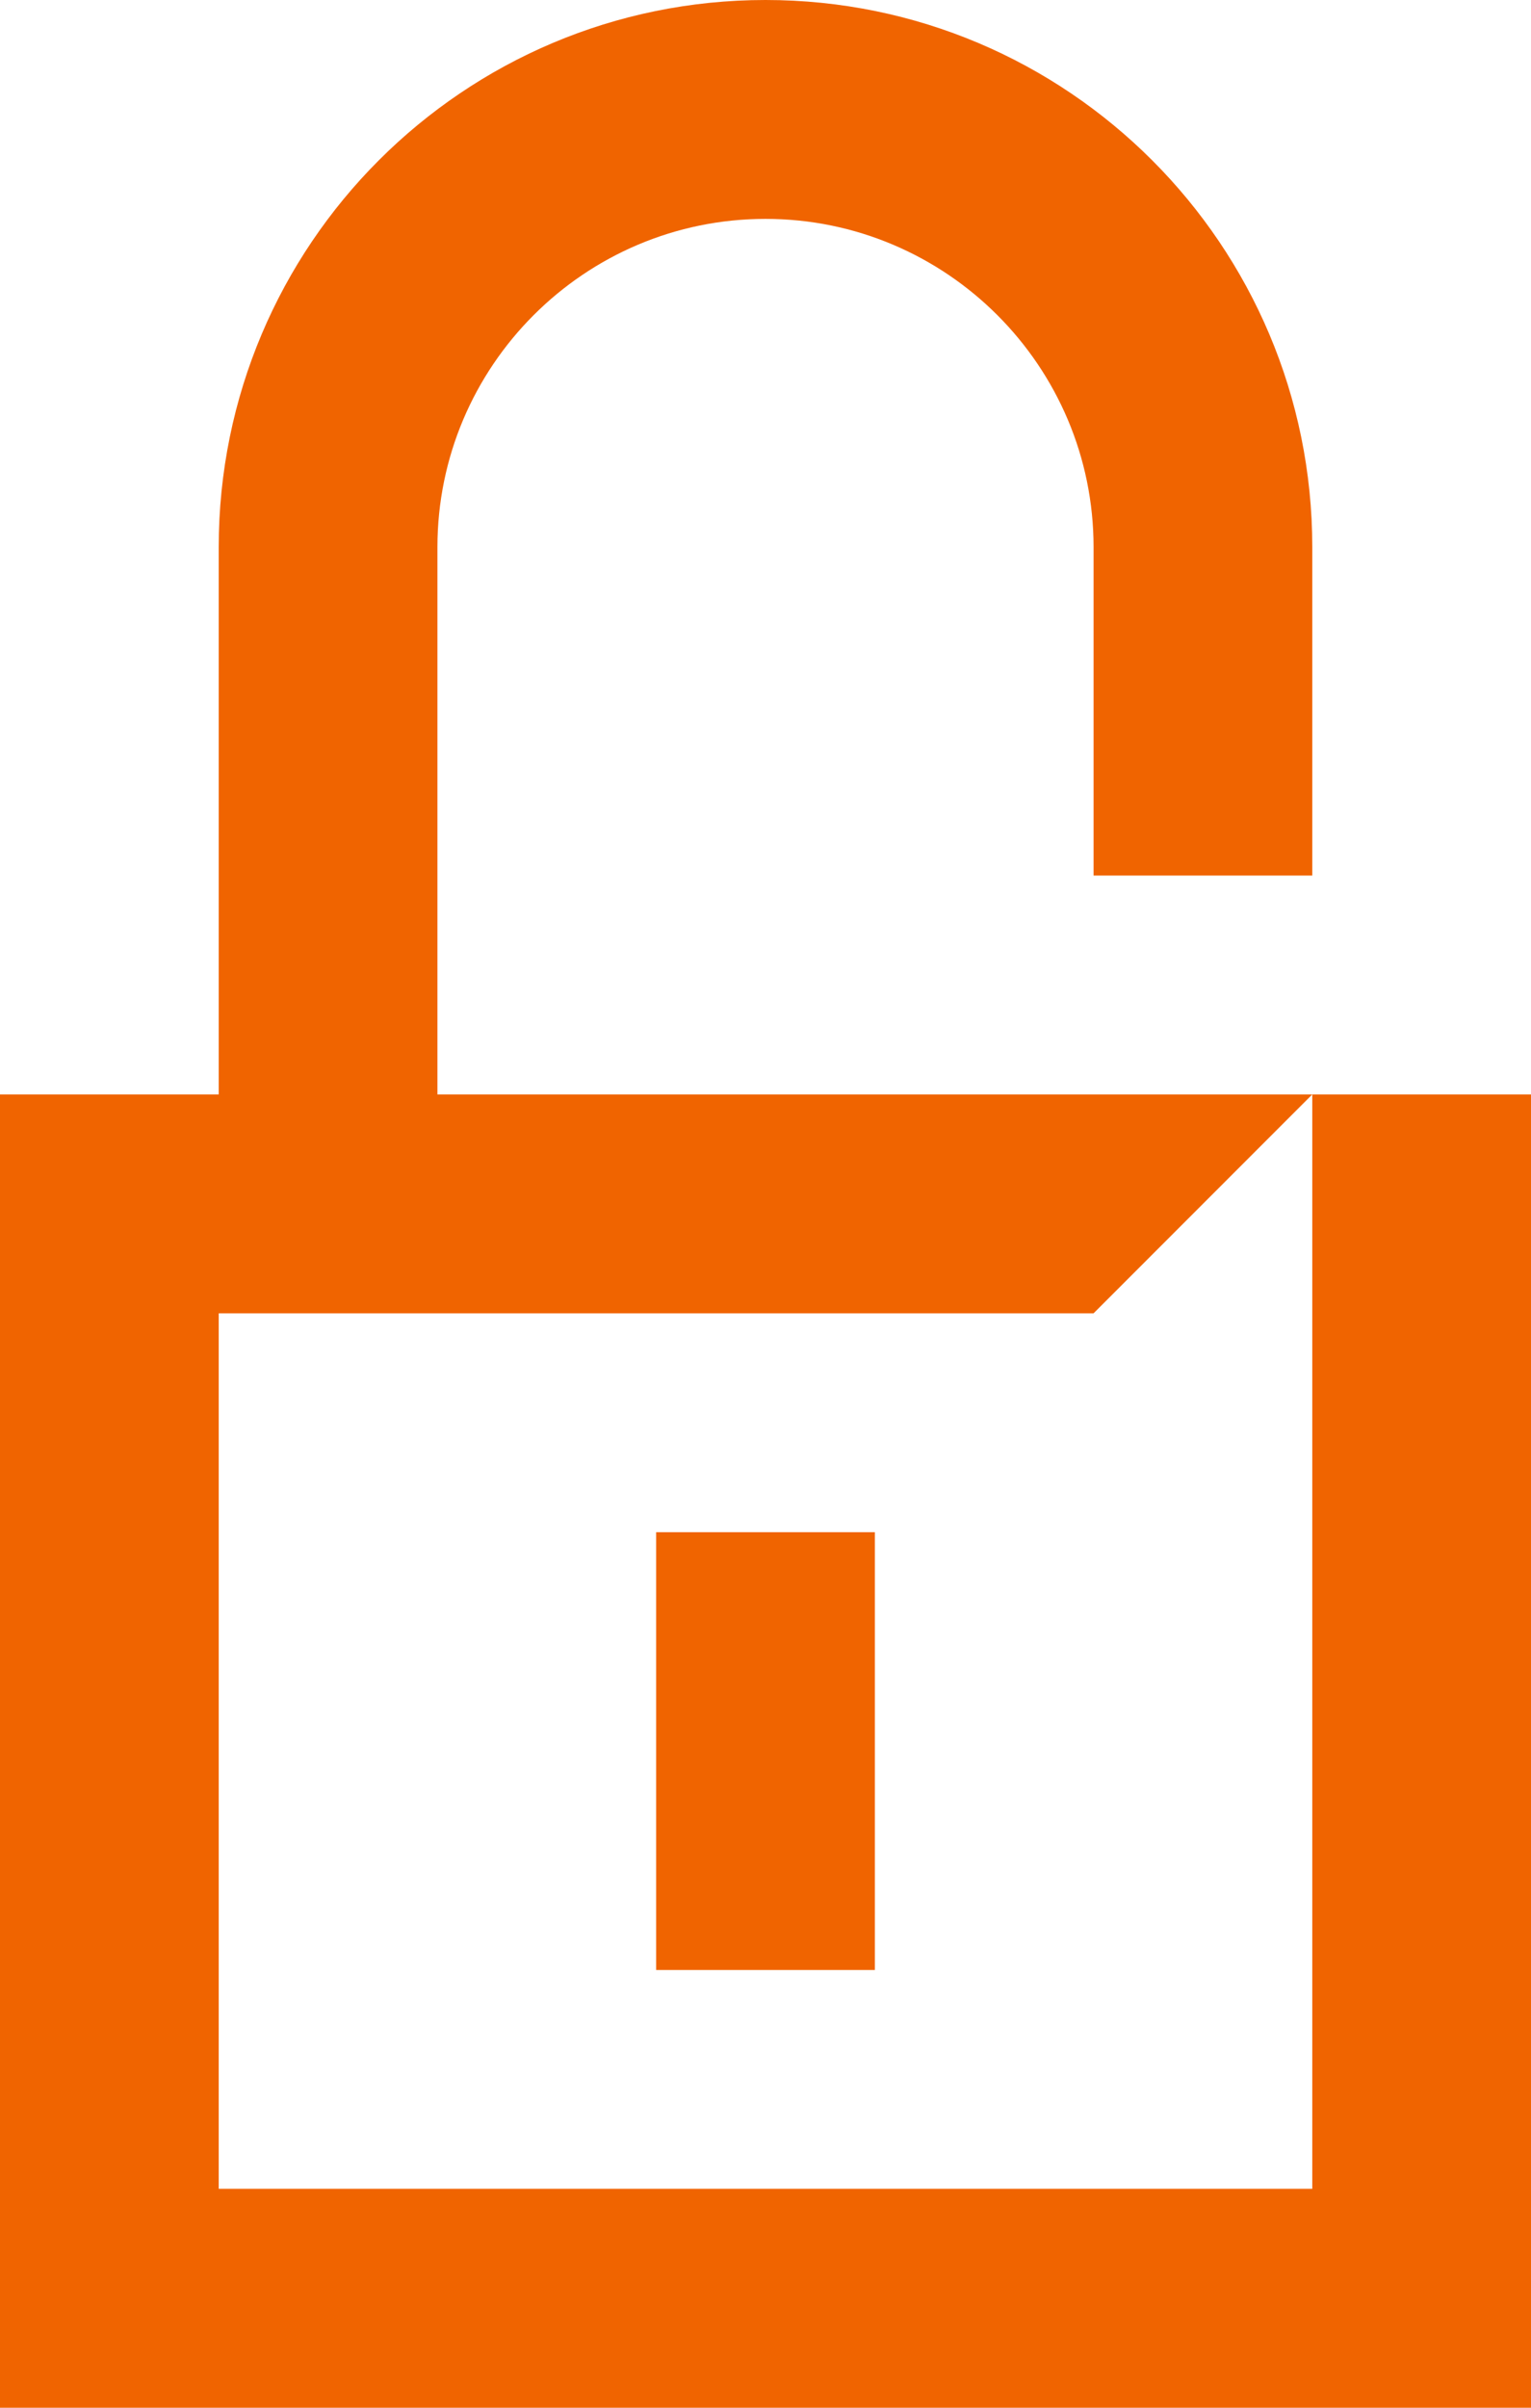
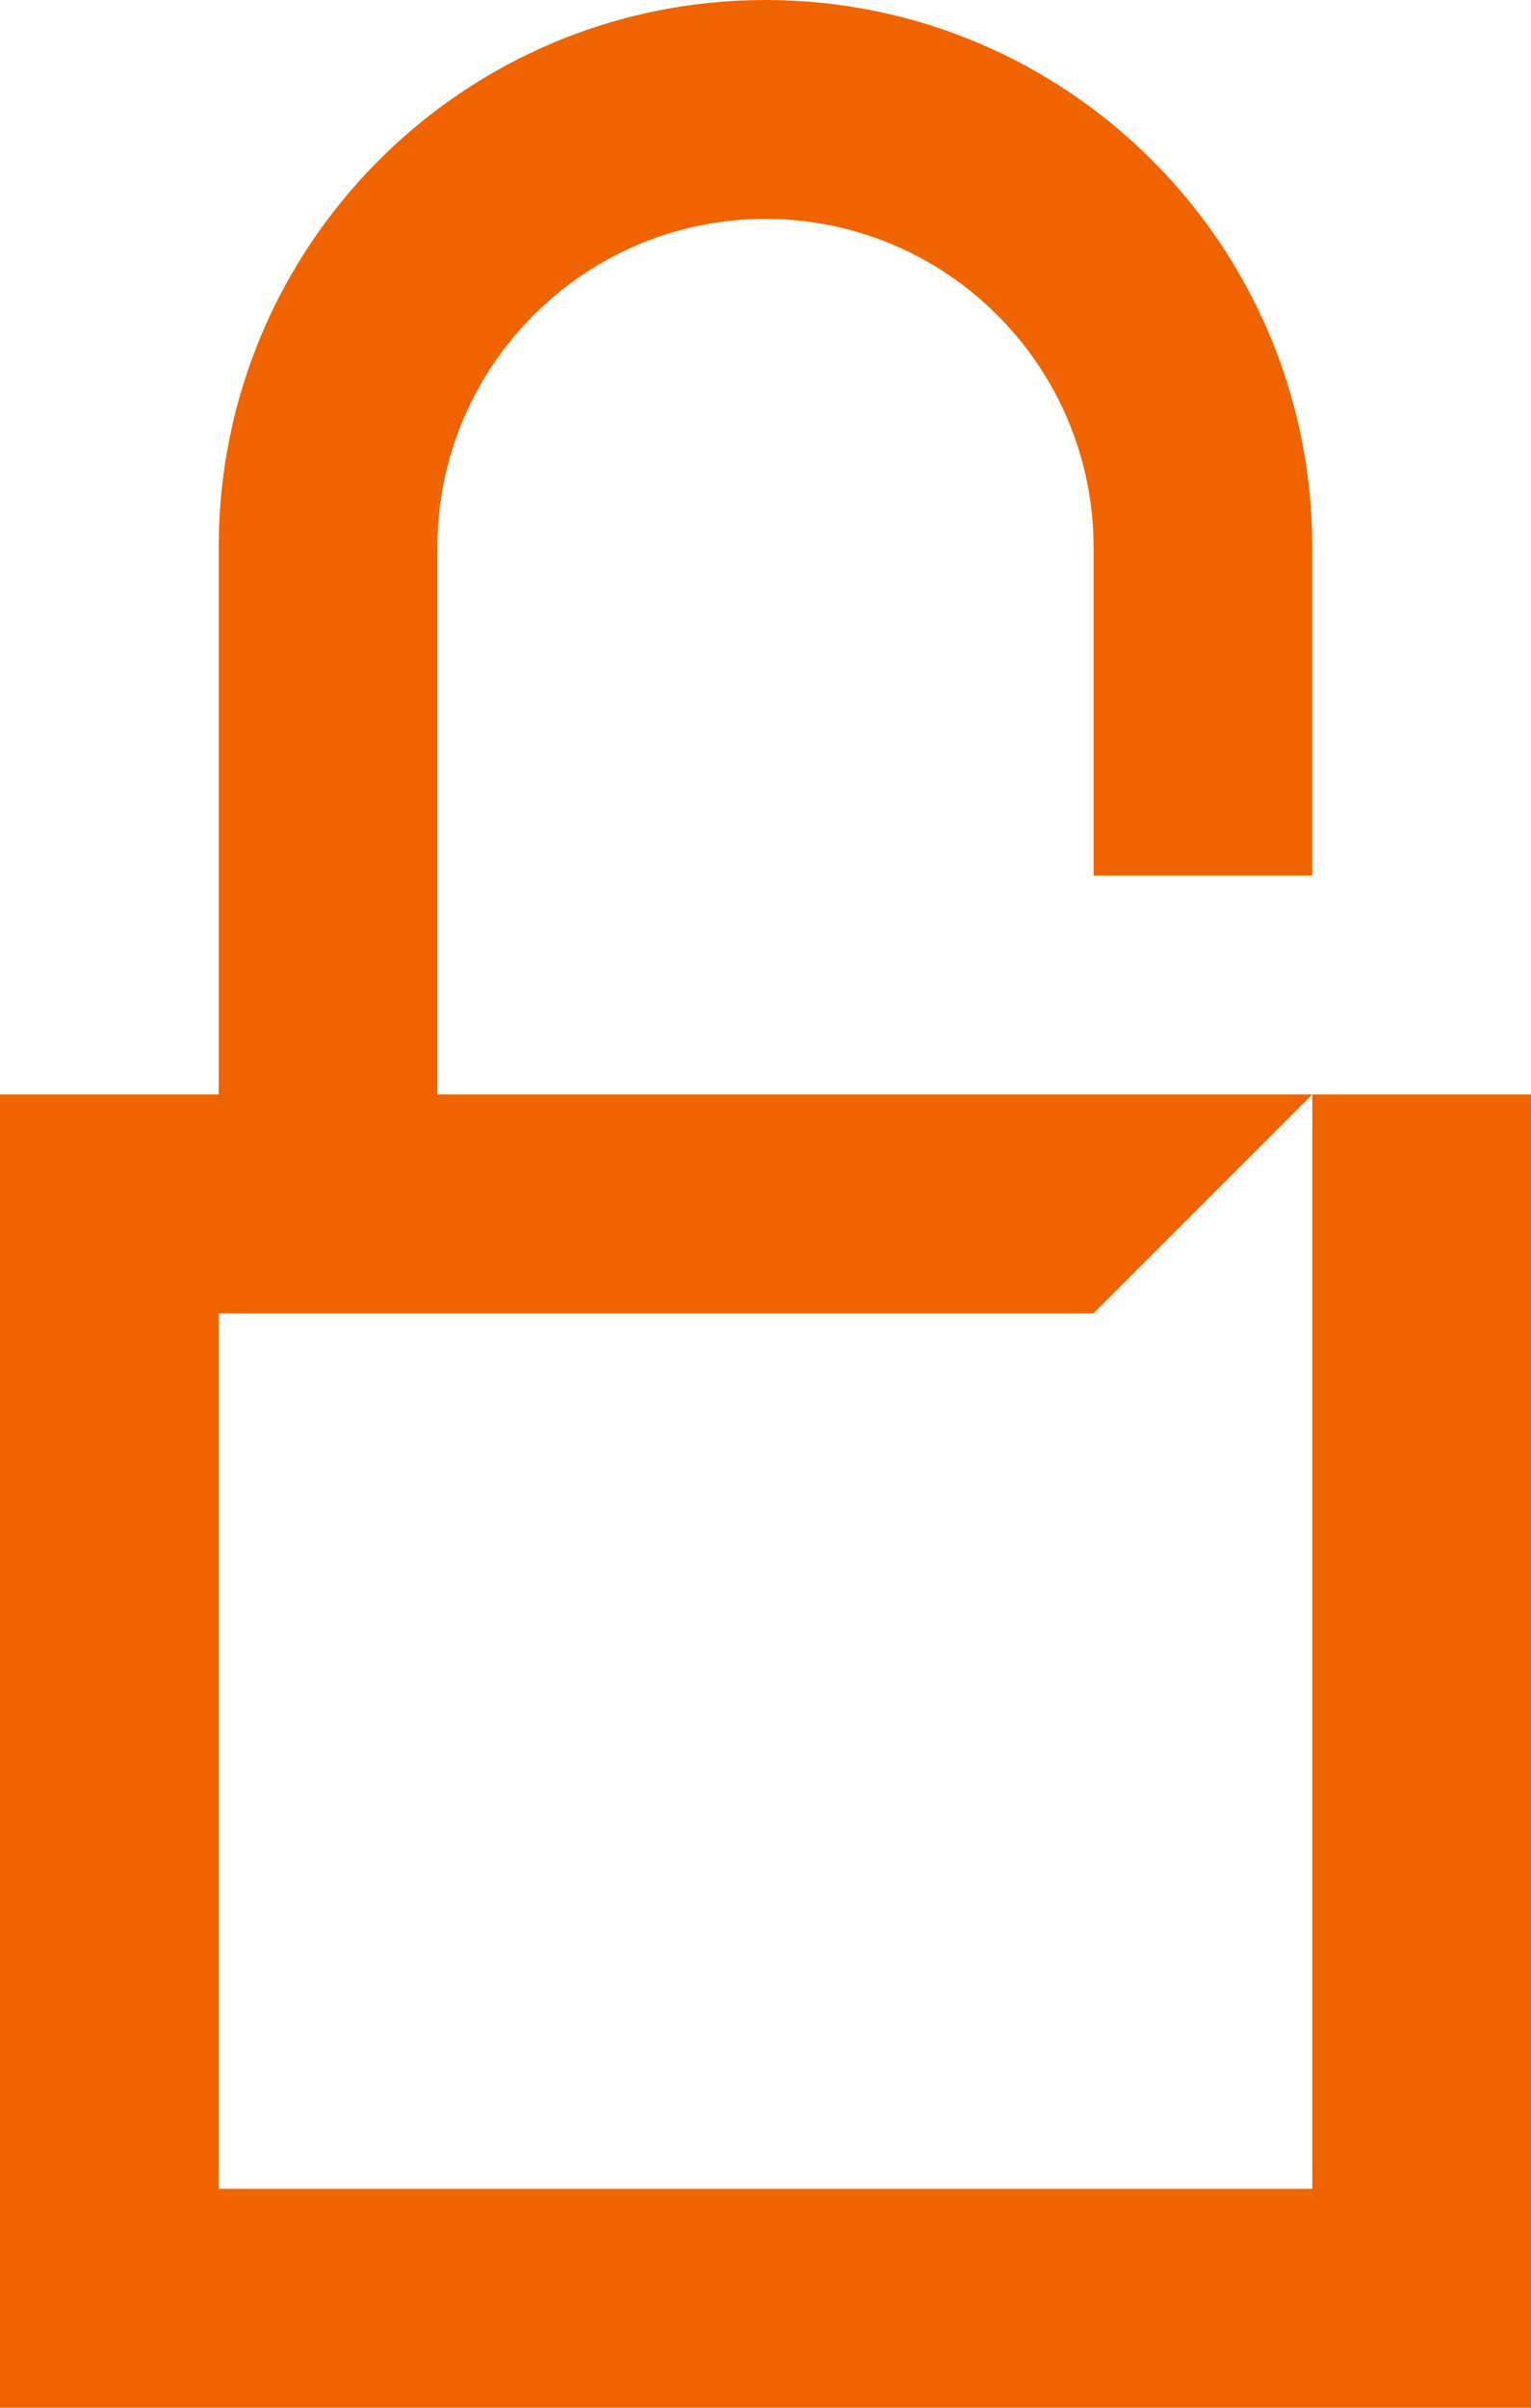
<svg xmlns="http://www.w3.org/2000/svg" id="Layer_2" data-name="Layer 2" viewBox="0 0 350 550">
  <defs>
    <style>
      .cls-1 {
        fill: #f06400;
      }
    </style>
  </defs>
  <g id="Icon">
    <g>
-       <rect class="cls-1" x="150" y="350" width="50" height="100" />
      <path class="cls-1" d="M300,250v250H50v-200h200l50-50H100v-125c0-41.36,33.64-75,75-75s75,33.64,75,75v75h50v-75C300,55.96,244.04,0,175,0S50,55.96,50,125v125H0v300h350V250h-50Z" />
    </g>
  </g>
</svg>